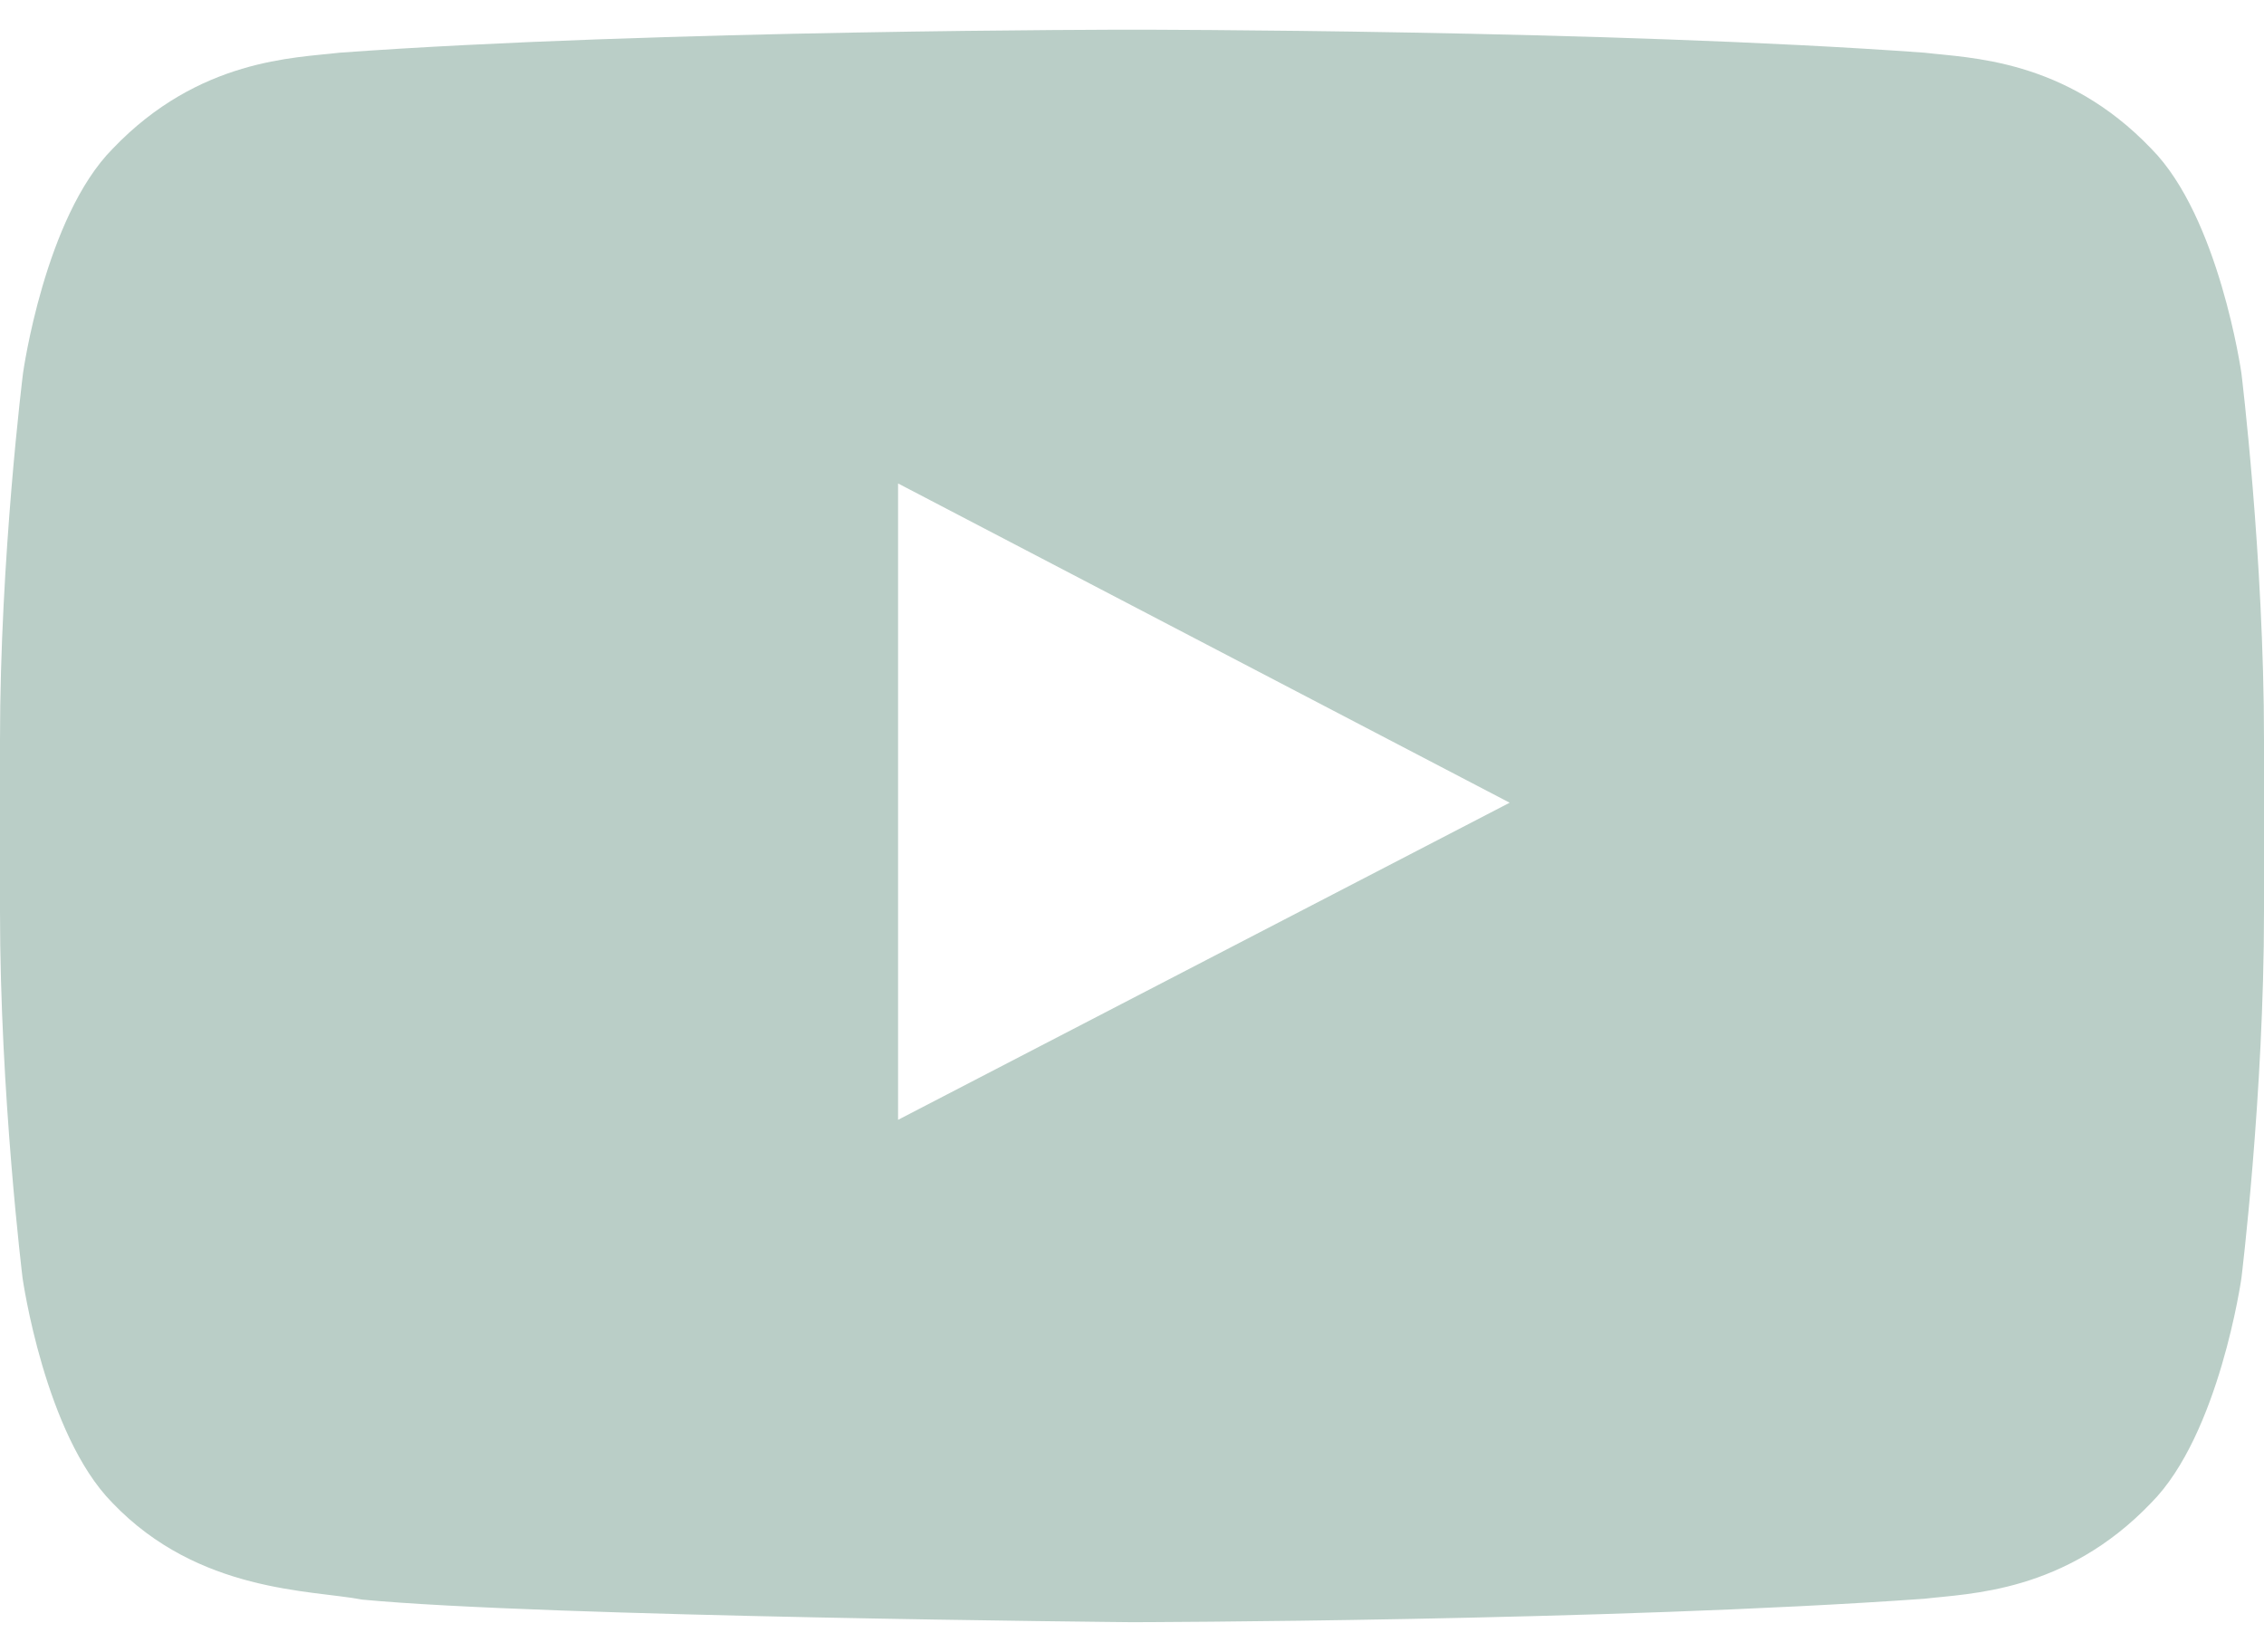
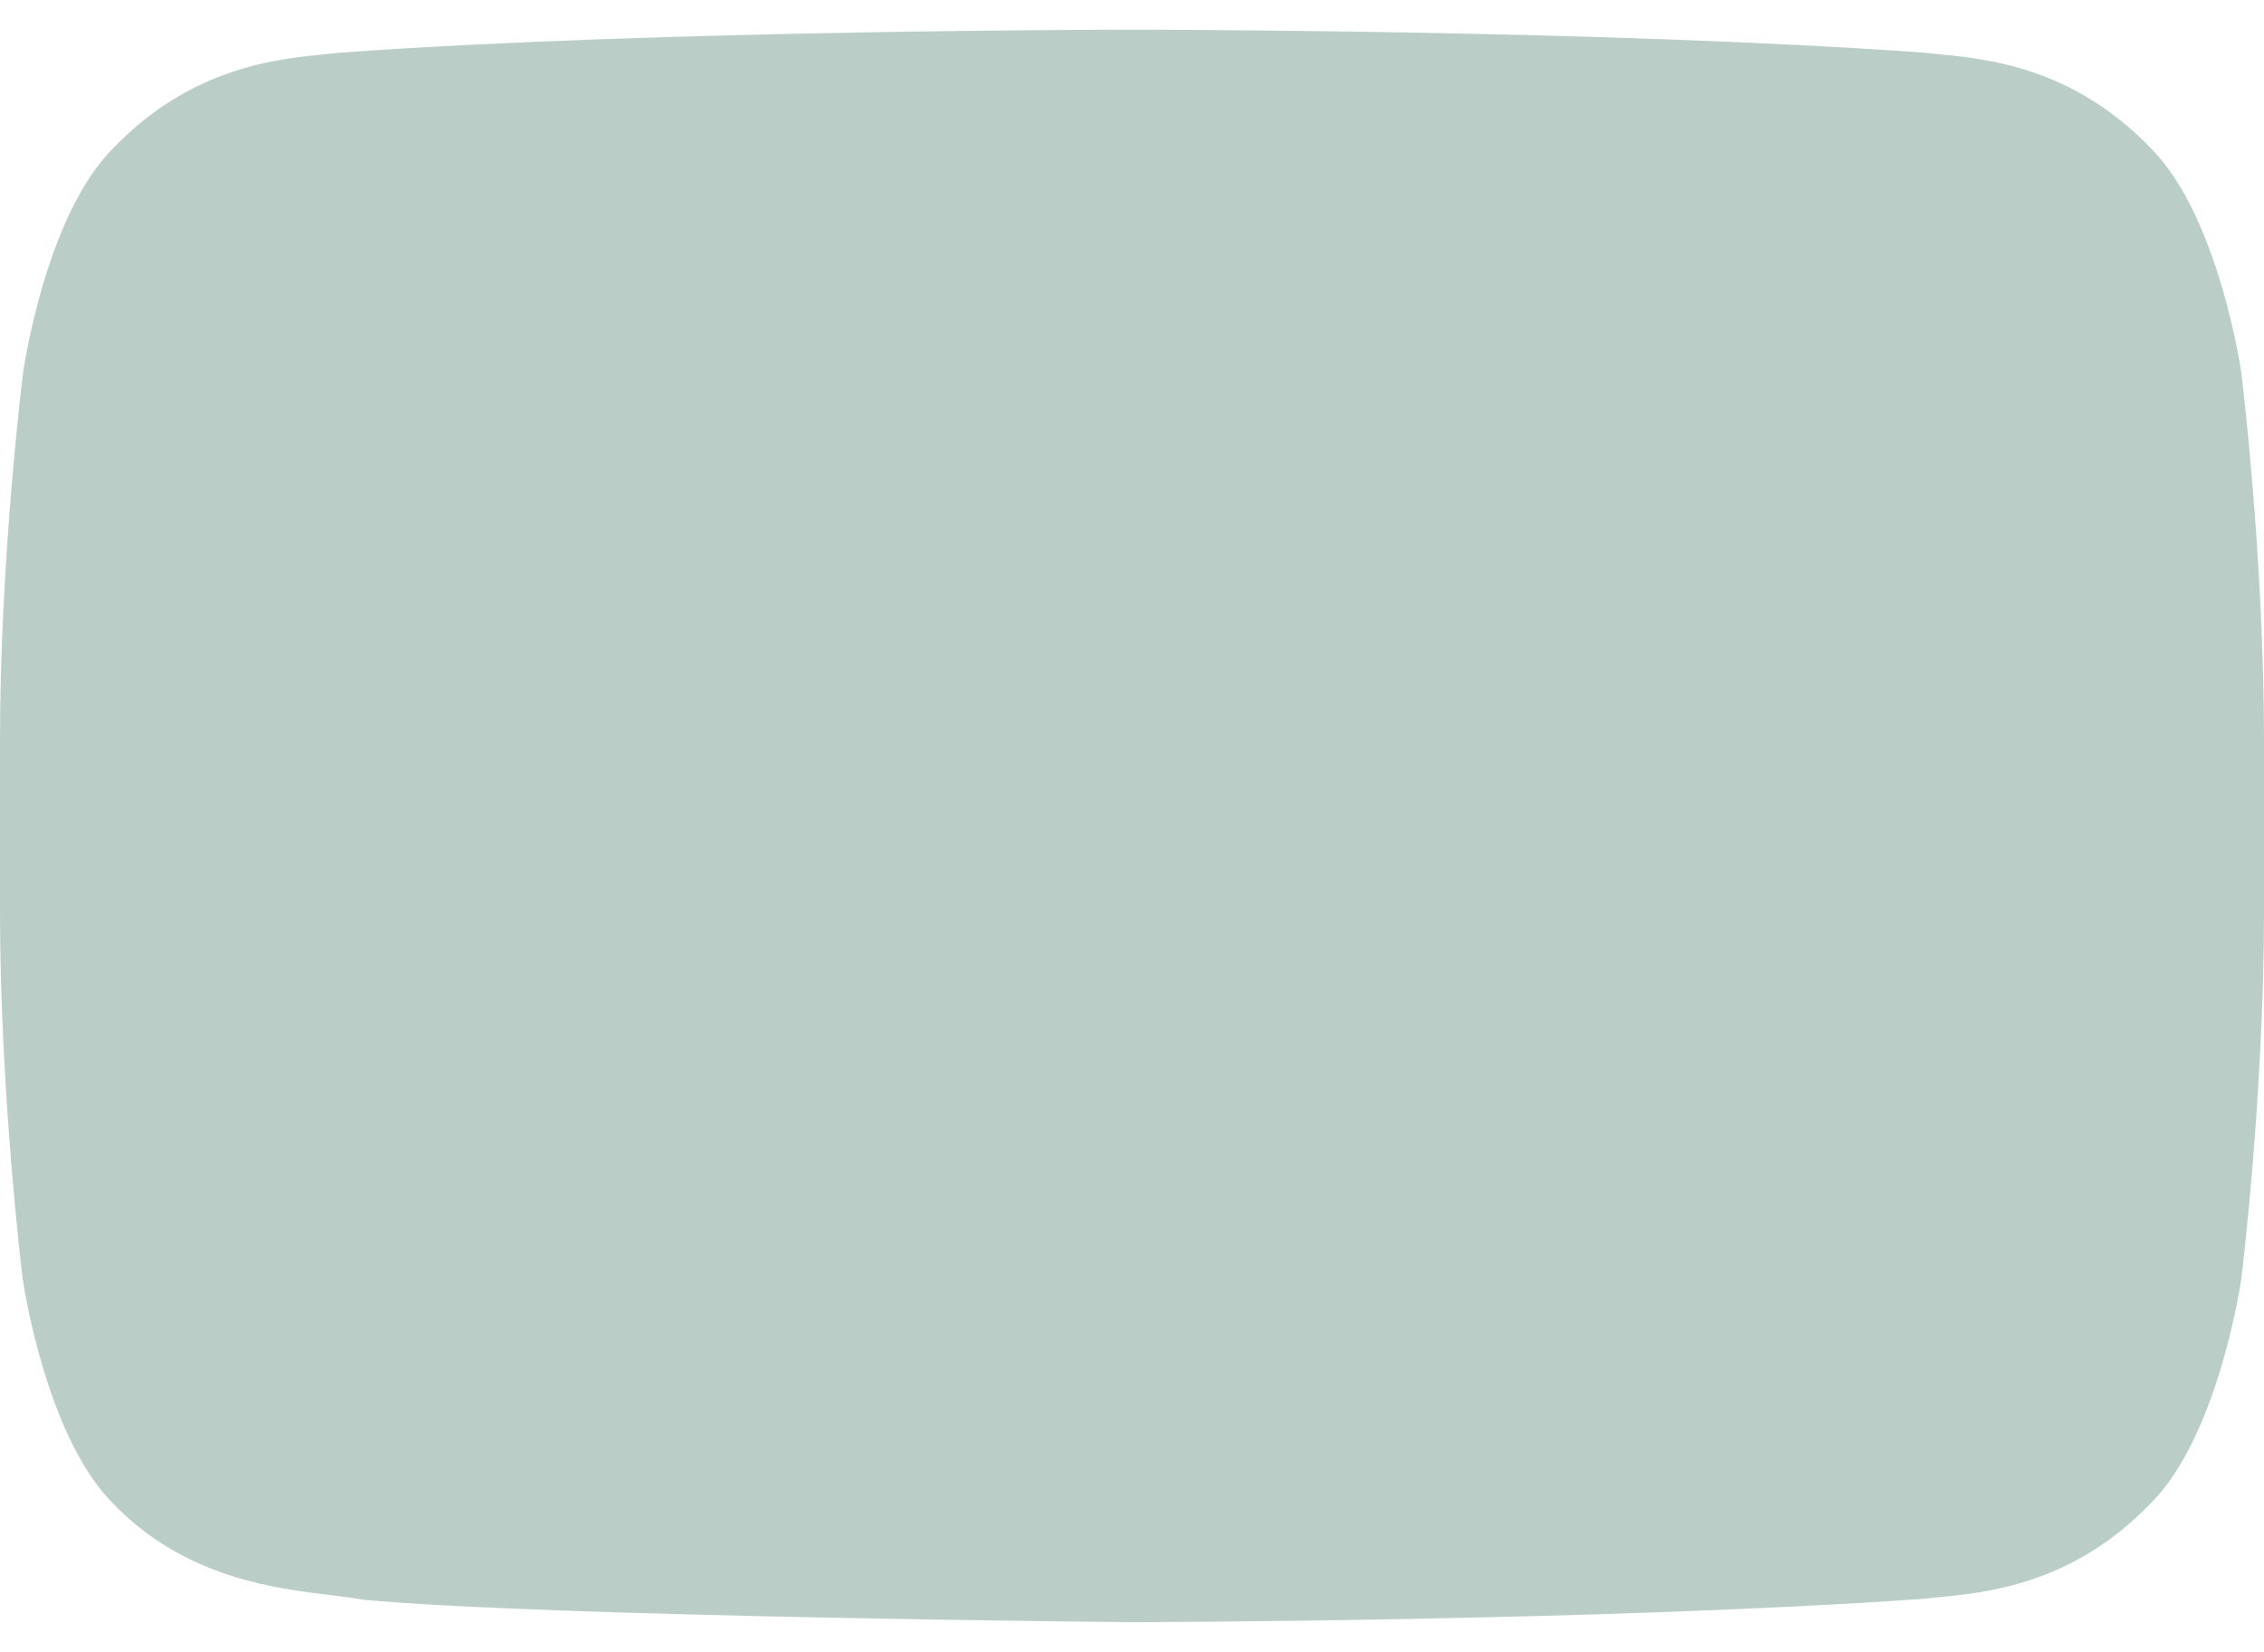
<svg xmlns="http://www.w3.org/2000/svg" width="37" height="27" viewBox="0 0 37 27" fill="none">
-   <path d="M36.631 6.1C36.631 6.1 36.27 3.549 35.157 2.429C33.748 0.955 32.173 0.948 31.45 0.861C26.276 0.485 18.507 0.485 18.507 0.485H18.493C18.493 0.485 10.724 0.485 5.55 0.861C4.827 0.948 3.252 0.955 1.843 2.429C0.73 3.549 0.376 6.1 0.376 6.1C0.376 6.1 0 9.099 0 12.091V14.895C0 17.887 0.369 20.886 0.369 20.886C0.369 20.886 0.73 23.437 1.836 24.557C3.245 26.031 5.095 25.98 5.919 26.139C8.881 26.421 18.5 26.508 18.5 26.508C18.5 26.508 26.276 26.494 31.45 26.125C32.173 26.038 33.748 26.031 35.157 24.557C36.27 23.437 36.631 20.886 36.631 20.886C36.631 20.886 37 17.894 37 14.895V12.091C37 9.099 36.631 6.1 36.631 6.1ZM14.677 18.299V7.9L24.672 13.117L14.677 18.299Z" fill="#BACEC7" />
+   <path d="M36.631 6.1C36.631 6.1 36.27 3.549 35.157 2.429C33.748 0.955 32.173 0.948 31.45 0.861C26.276 0.485 18.507 0.485 18.507 0.485H18.493C18.493 0.485 10.724 0.485 5.55 0.861C4.827 0.948 3.252 0.955 1.843 2.429C0.73 3.549 0.376 6.1 0.376 6.1C0.376 6.1 0 9.099 0 12.091V14.895C0 17.887 0.369 20.886 0.369 20.886C0.369 20.886 0.73 23.437 1.836 24.557C3.245 26.031 5.095 25.98 5.919 26.139C8.881 26.421 18.5 26.508 18.5 26.508C18.5 26.508 26.276 26.494 31.45 26.125C32.173 26.038 33.748 26.031 35.157 24.557C36.27 23.437 36.631 20.886 36.631 20.886C36.631 20.886 37 17.894 37 14.895V12.091C37 9.099 36.631 6.1 36.631 6.1ZM14.677 18.299L24.672 13.117L14.677 18.299Z" fill="#BACEC7" />
</svg>